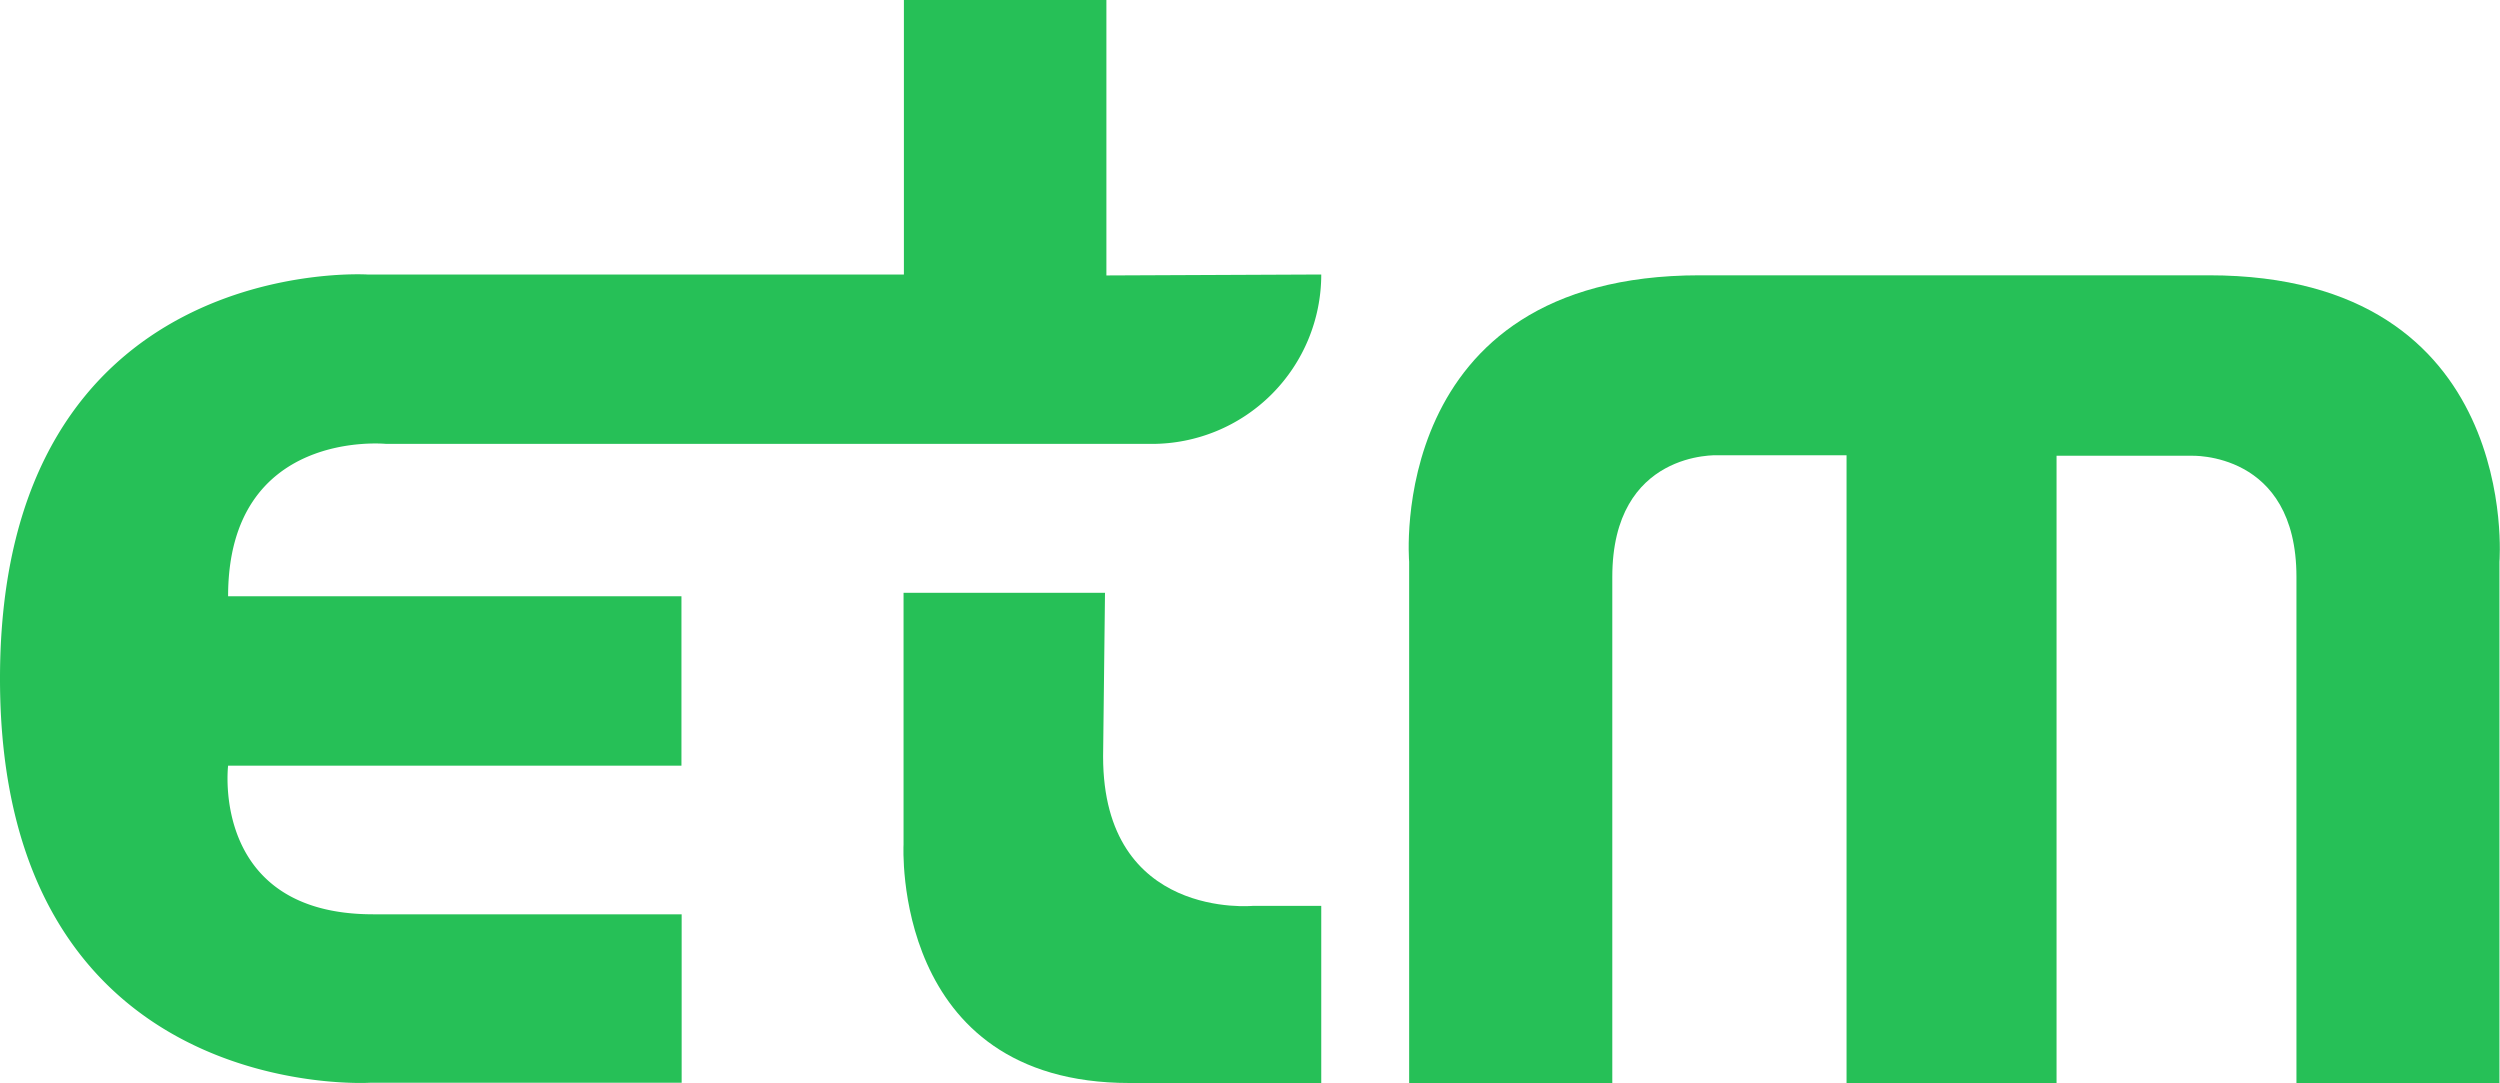
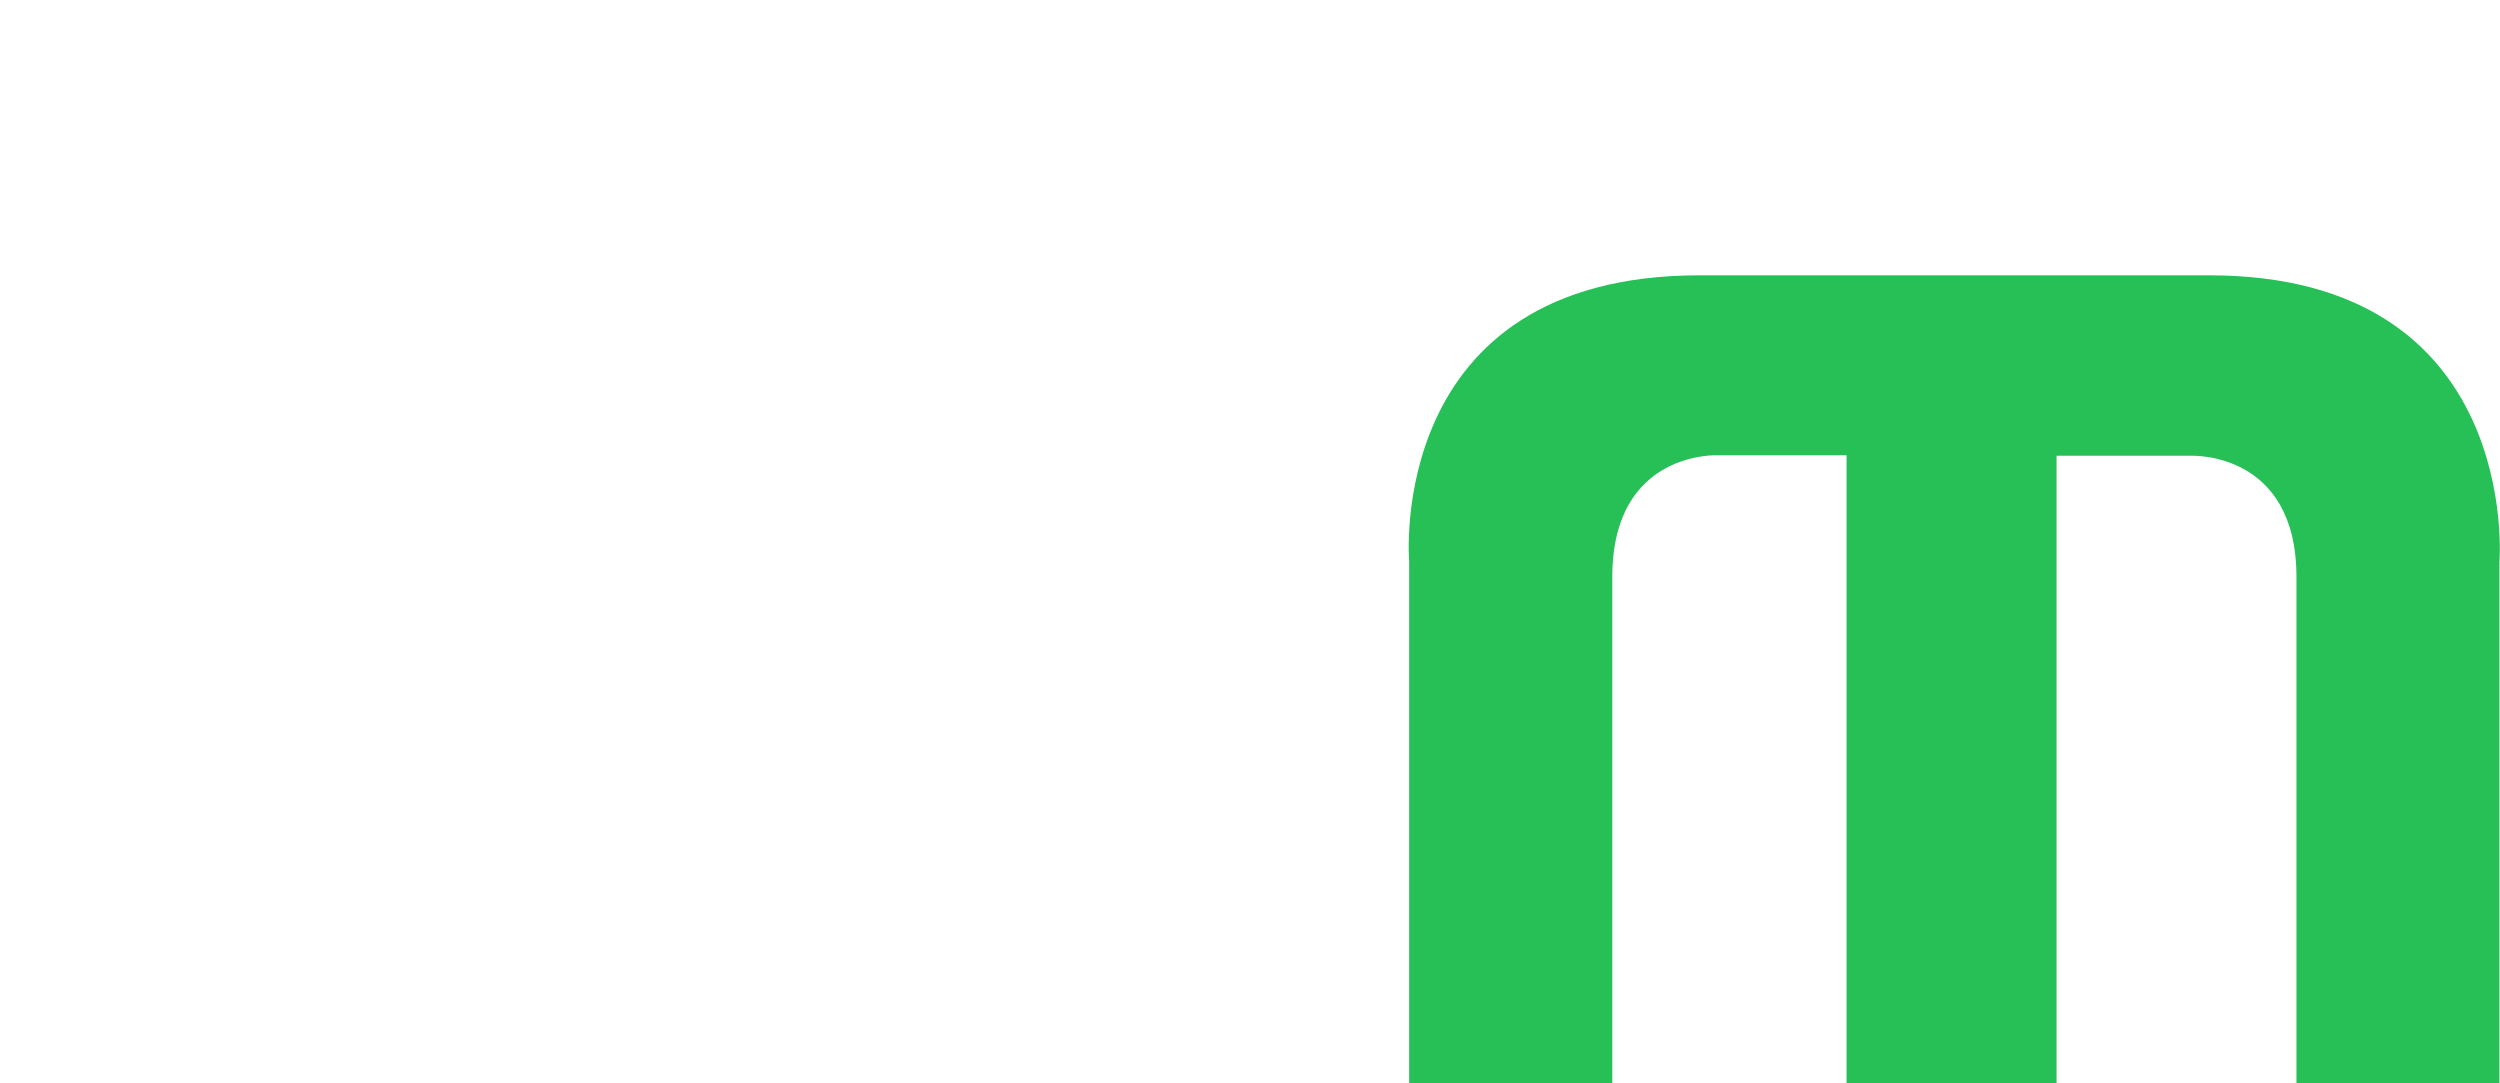
<svg xmlns="http://www.w3.org/2000/svg" id="Layer_3" data-name="Layer 3" viewBox="0 0 500 216.59">
  <defs>
    <style>.cls-1{fill:#26c057;}</style>
  </defs>
-   <path class="cls-1" d="M414.25,346.6h0a33.88,33.88,0,0,1-33.88,33.88H227.23s-31.61-3.22-31.61,30.48h90.67v33.88H195.62s-3.6,29.72,29,29.72h61.71v33.69H224s-74,4.55-74-80.82,73.45-80.83,73.45-80.83l107.33,0V291.7h40.5v55.09Z" transform="translate(-150 -291.7)" />
-   <path class="cls-1" d="M371,410.26H330.71v50.36s-2.52,47.68,45.18,47.68h38.36V472.87H400.62s-30,2.9-30-29.85Z" transform="translate(-150 -291.7)" />
  <path class="cls-1" d="M489.94,346.76c-63.07,0-58.11,57.29-58.11,57.29V508.3h40.63V407.08c0-25.34,21.11-24.33,21.11-24.33h25.74V508.3h42V382.85h26.87s21.11-1,21.11,24.23V508.3h40.6V404.05s4.61-57.29-58.11-57.29Z" transform="translate(-150 -291.7)" />
</svg>